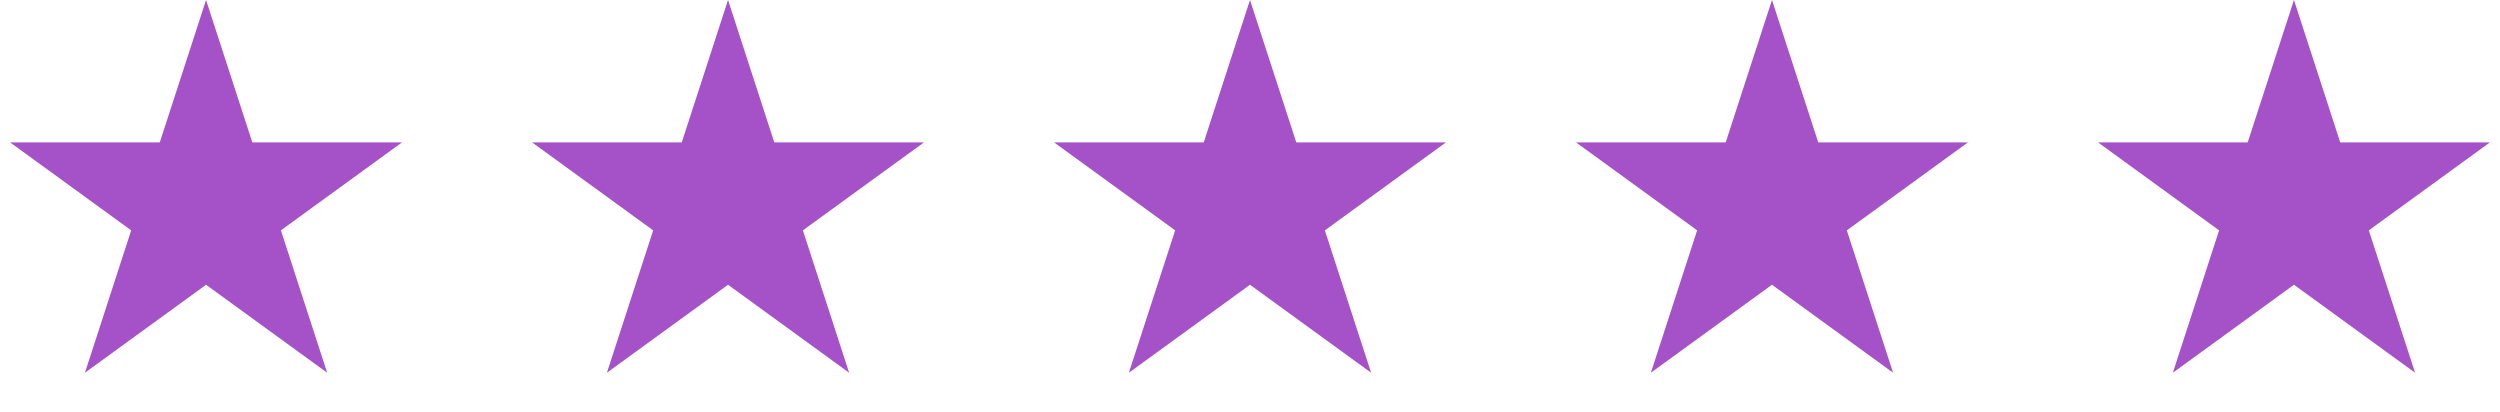
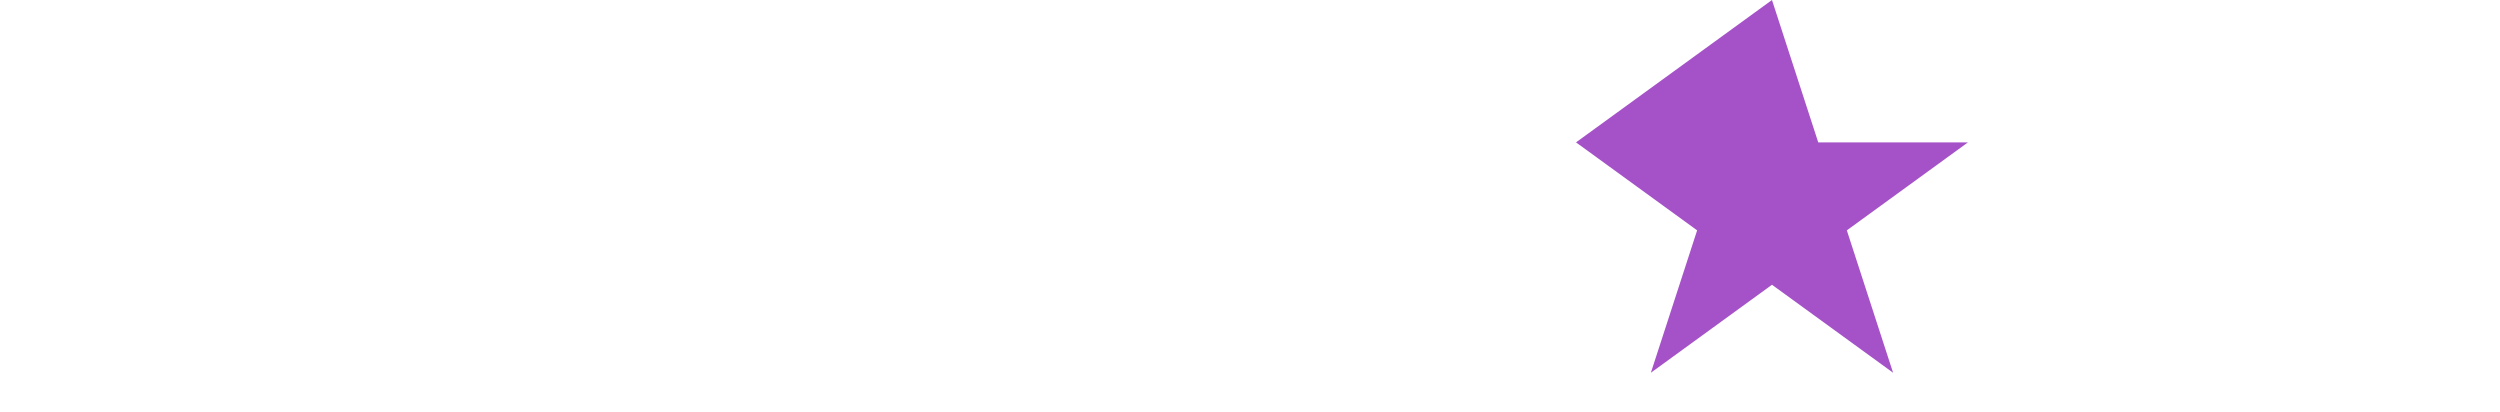
<svg xmlns="http://www.w3.org/2000/svg" width="182" height="30" viewBox="0 0 182 30" fill="none">
-   <path d="M15 0L18.368 10.365H29.266L20.449 16.77L23.817 27.135L15 20.73L6.183 27.135L9.551 16.77L0.734 10.365H11.632L15 0Z" fill="#A552C8" />
-   <path d="M53 0L56.368 10.365H67.266L58.449 16.77L61.817 27.135L53 20.73L44.183 27.135L47.551 16.77L38.734 10.365H49.632L53 0Z" fill="#A552C8" />
-   <path d="M91 0L94.368 10.365H105.266L96.449 16.77L99.817 27.135L91 20.73L82.183 27.135L85.551 16.77L76.734 10.365H87.632L91 0Z" fill="#A552C8" />
-   <path d="M129 0L132.368 10.365H143.266L134.449 16.77L137.817 27.135L129 20.73L120.183 27.135L123.551 16.77L114.734 10.365H125.632L129 0Z" fill="#A552C8" />
-   <path d="M167 0L170.368 10.365H181.266L172.449 16.77L175.817 27.135L167 20.73L158.183 27.135L161.551 16.77L152.734 10.365H163.632L167 0Z" fill="#A552C8" />
+   <path d="M129 0L132.368 10.365H143.266L134.449 16.77L137.817 27.135L129 20.73L120.183 27.135L123.551 16.77L114.734 10.365L129 0Z" fill="#A552C8" />
</svg>